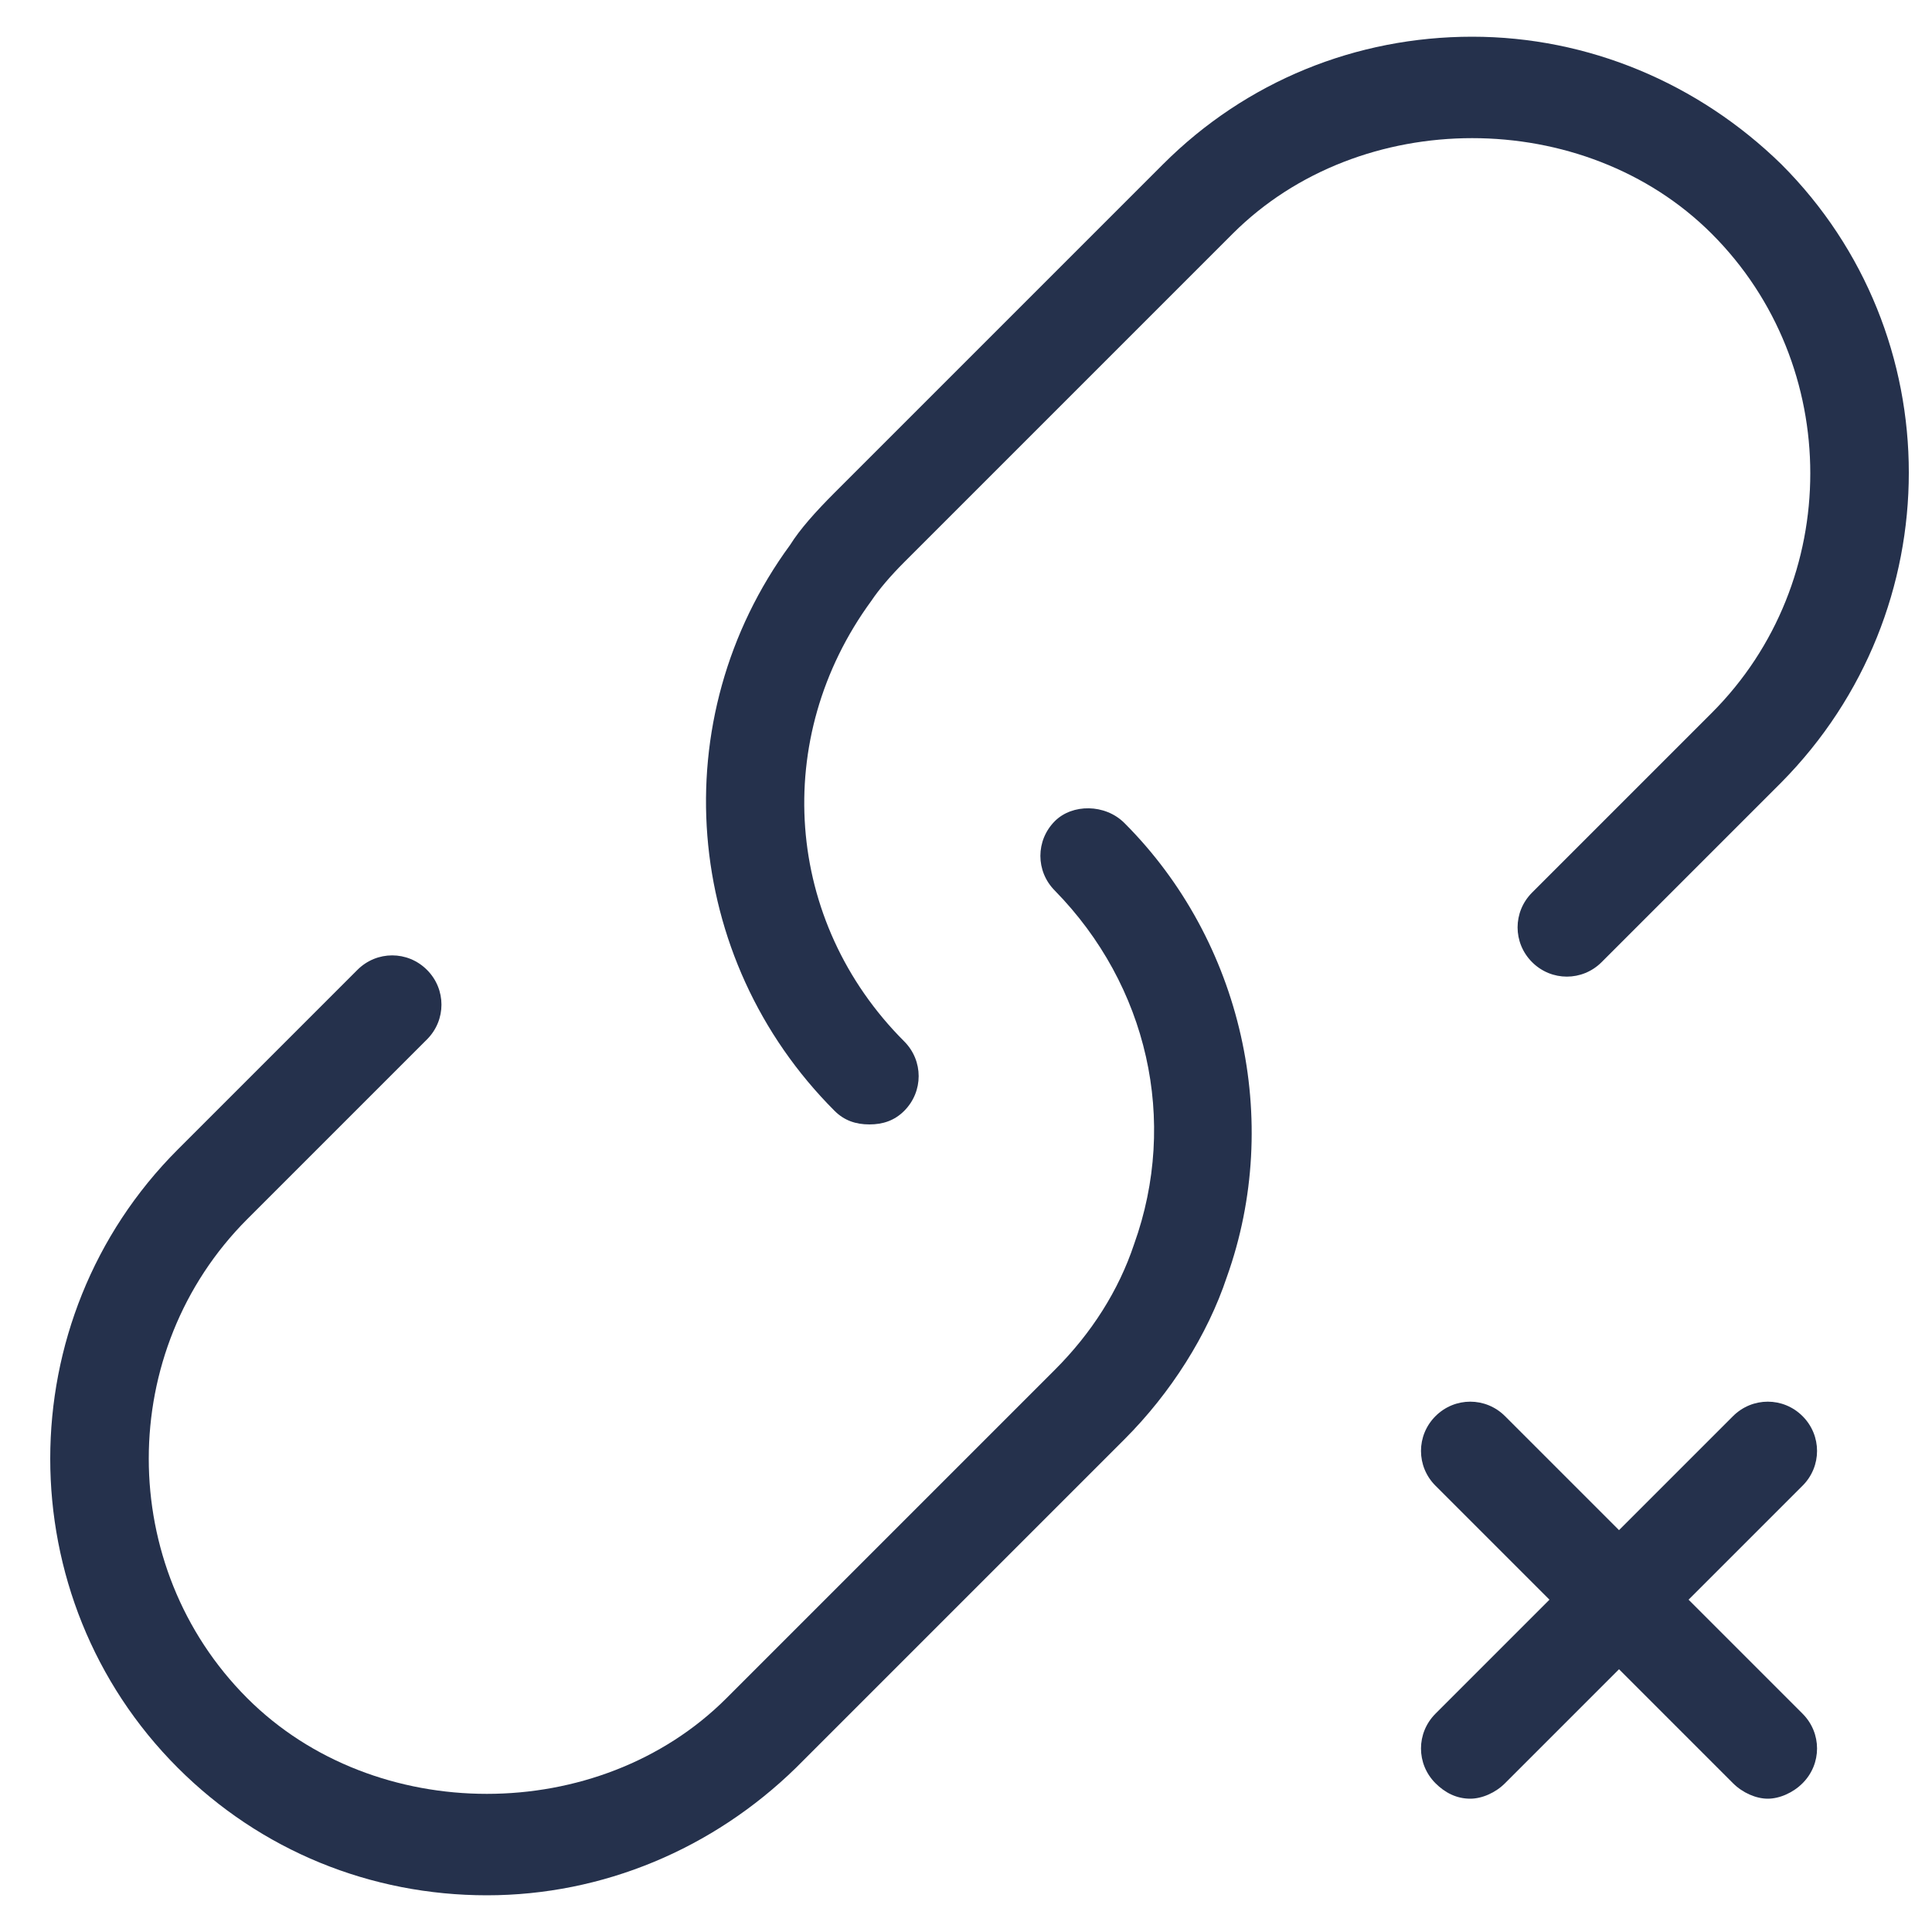
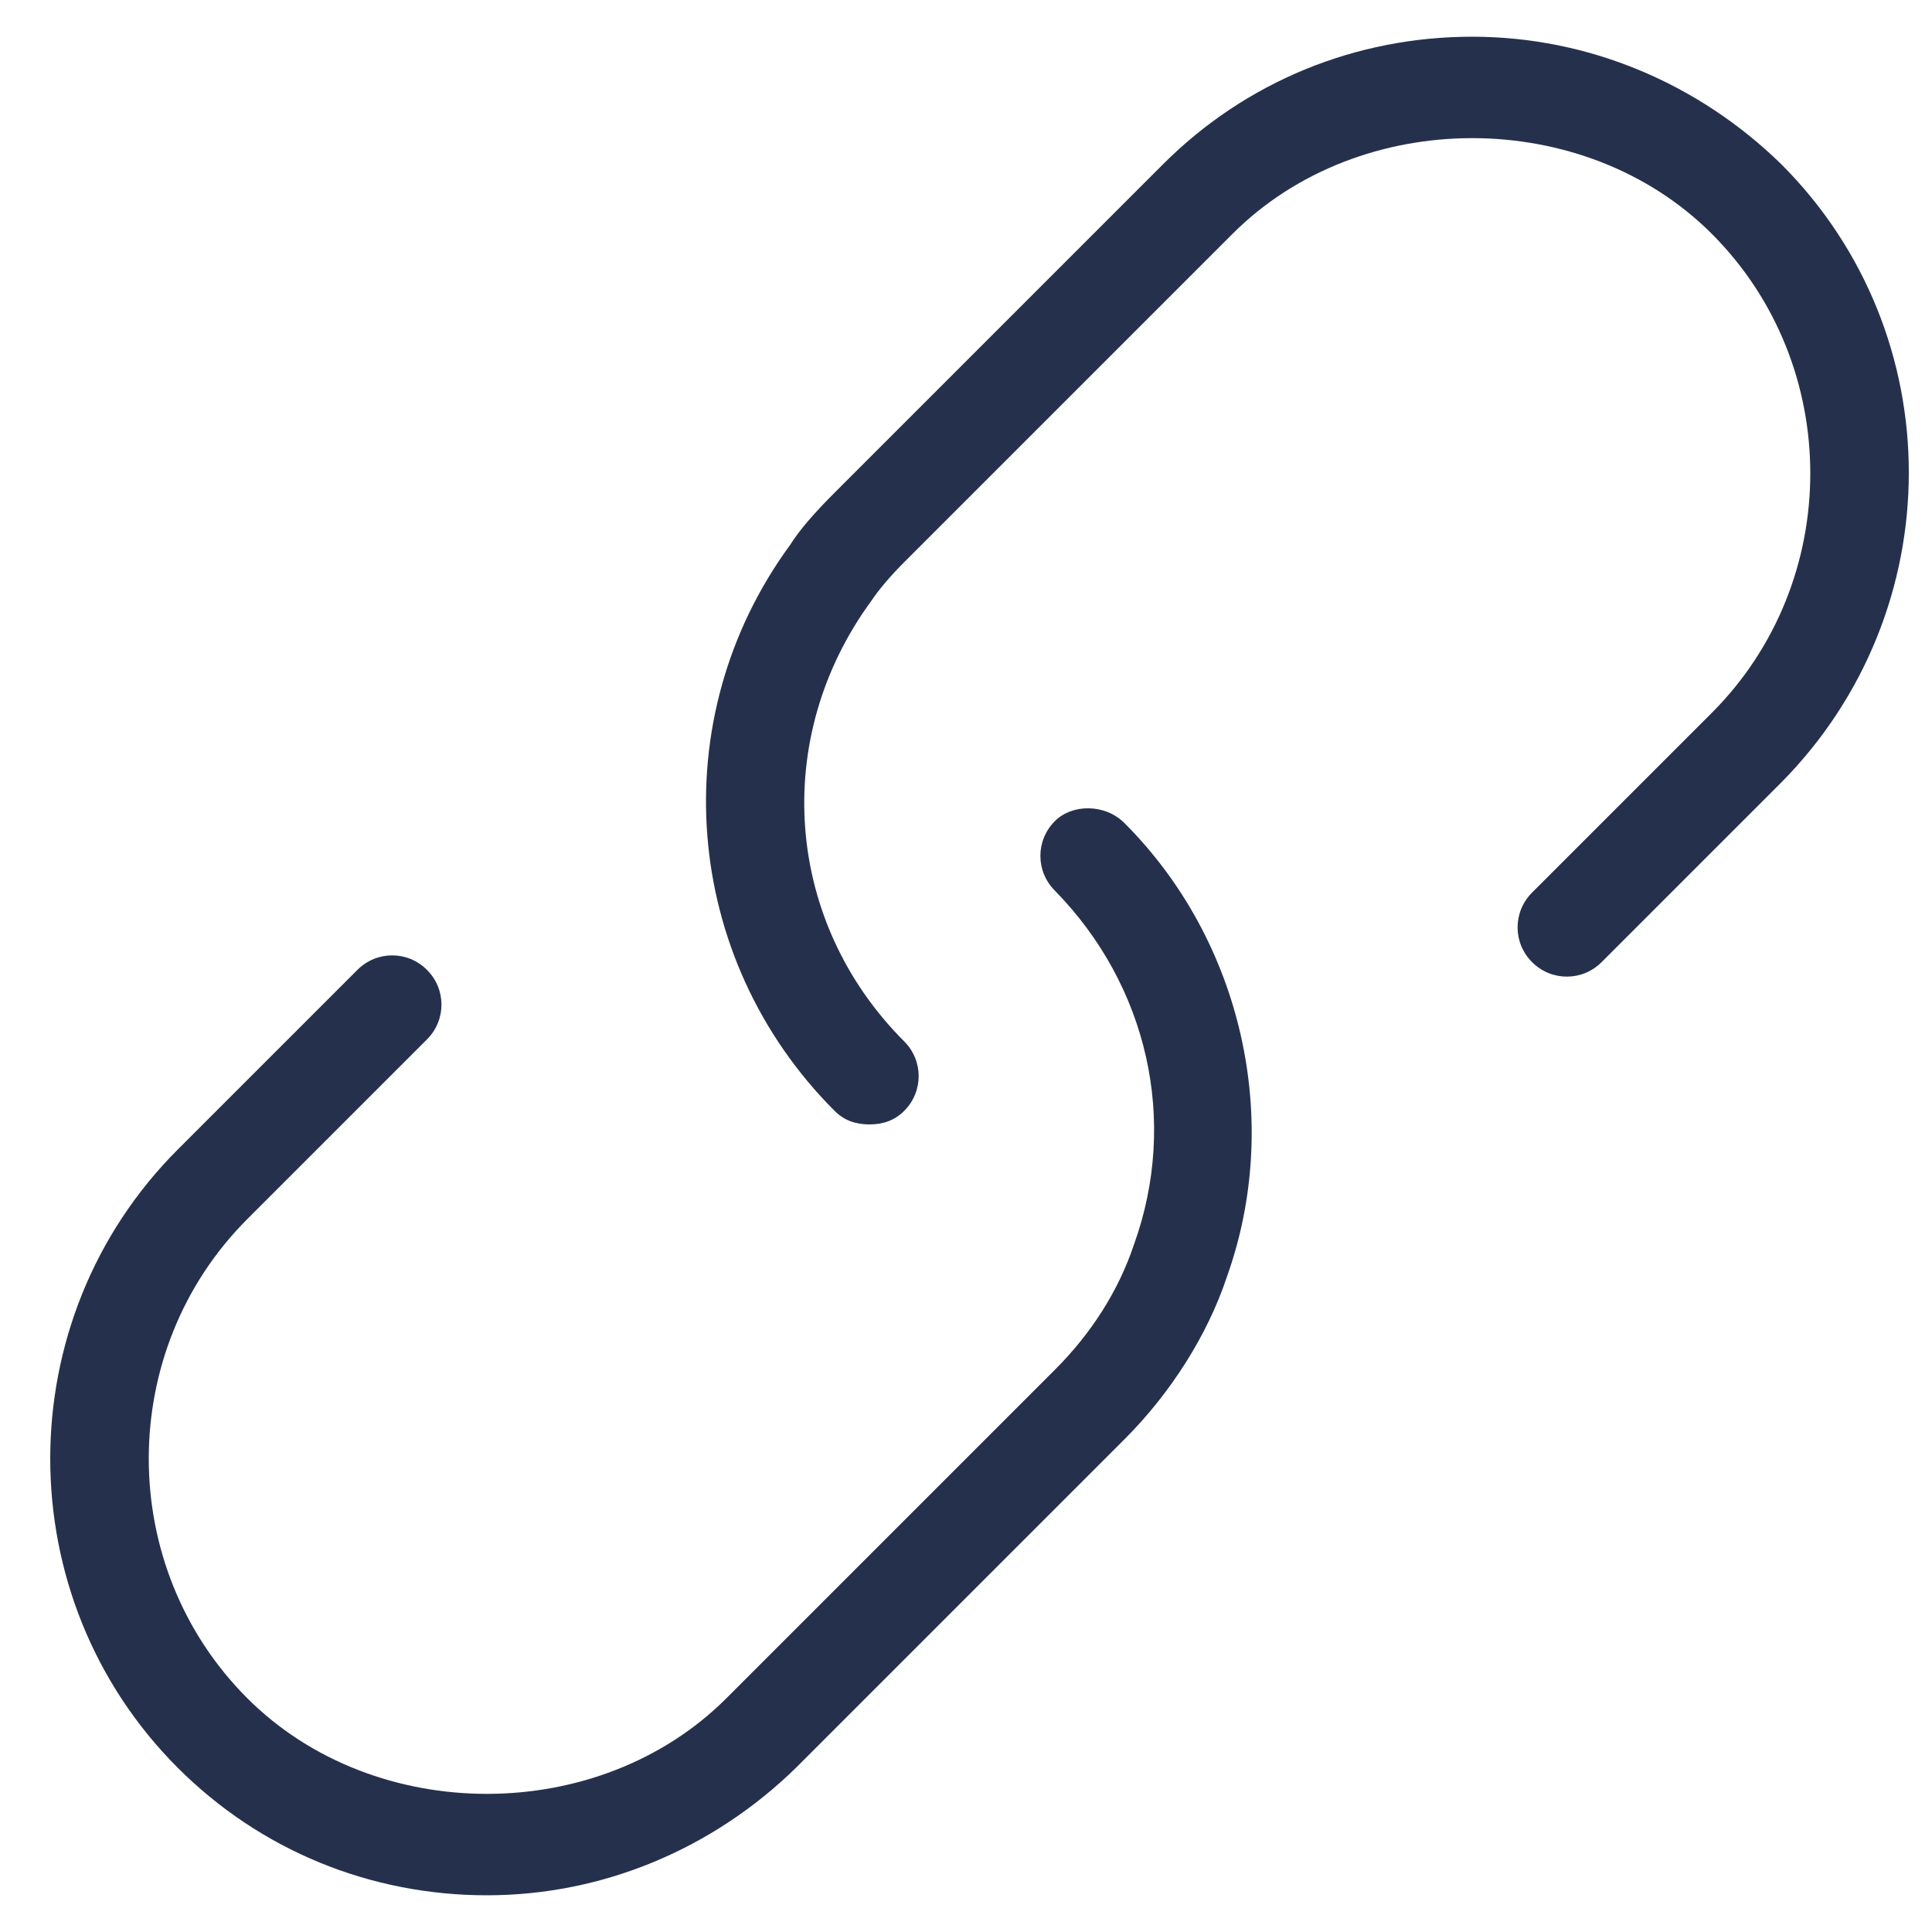
<svg xmlns="http://www.w3.org/2000/svg" version="1.1" id="Layer_1" x="0px" y="0px" viewBox="0 0 100 100" style="enable-background:new 0 0 100 100;" xml:space="preserve">
  <style type="text/css">
	.st0{fill:#25314C;}
</style>
  <path id="link-alt_1_" class="st0" d="M92.2,40.5l-9.3,9.3c-1,1-2.6,1-3.6,0c-1-1-1-2.6,0-3.6l9.3-9.3c6.8-6.8,6.8-18,0-24.8  c-6.6-6.6-18.2-6.6-24.8,0l-17,17c-0.7,0.7-1.3,1.4-1.7,2c-5.2,7.1-4.5,16.6,1.7,22.8c1,1,1,2.6,0,3.6c-0.5,0.5-1.1,0.7-1.8,0.7  s-1.3-0.2-1.8-0.7c-7.9-7.9-8.9-20.3-2.3-29.3c0.5-0.8,1.3-1.7,2.3-2.7l17-17c4.3-4.3,10-6.6,16-6.6c6,0,11.7,2.4,16,6.6  C101,17.3,101,31.6,92.2,40.5z M54.6,42.5c-1,1-1,2.6,0,3.6C59.4,51,61,58,58.7,64.4c-0.8,2.4-2.2,4.6-4.1,6.5l-17,17  c-6.6,6.6-18.2,6.6-24.8,0c-6.8-6.8-6.8-18,0-24.8l9.3-9.3c1-1,1-2.6,0-3.6c-1-1-2.6-1-3.6,0l-9.3,9.3c-8.8,8.8-8.8,23.2,0,32  c4.3,4.3,10,6.6,16,6.6c6,0,11.7-2.4,16-6.6l17-17c2.4-2.4,4.3-5.4,5.3-8.4c2.9-8.1,0.8-17.4-5.3-23.5  C57.2,41.6,55.5,41.6,54.6,42.5z" />
-   <path id="user-times-bottom_1_" class="st0" d="M93.3,88.7c1,1,1,2.6,0,3.6c-0.5,0.5-1.2,0.8-1.8,0.8s-1.3-0.3-1.8-0.8l-5.9-5.9  l-5.9,5.9c-0.5,0.5-1.2,0.8-1.8,0.8c-0.7,0-1.3-0.3-1.8-0.8c-1-1-1-2.6,0-3.6l5.9-5.9l-5.9-5.9c-1-1-1-2.6,0-3.6s2.6-1,3.6,0  l5.9,5.9l5.9-5.9c1-1,2.6-1,3.6,0s1,2.6,0,3.6l-5.9,5.9L93.3,88.7z" />
</svg>